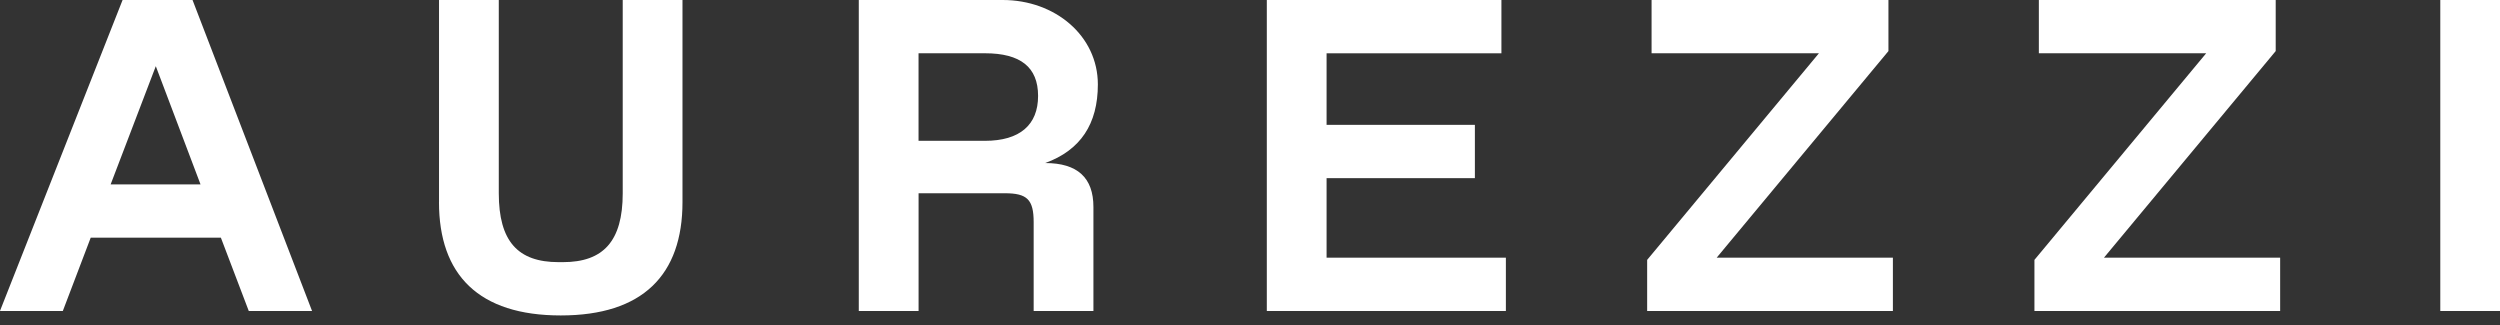
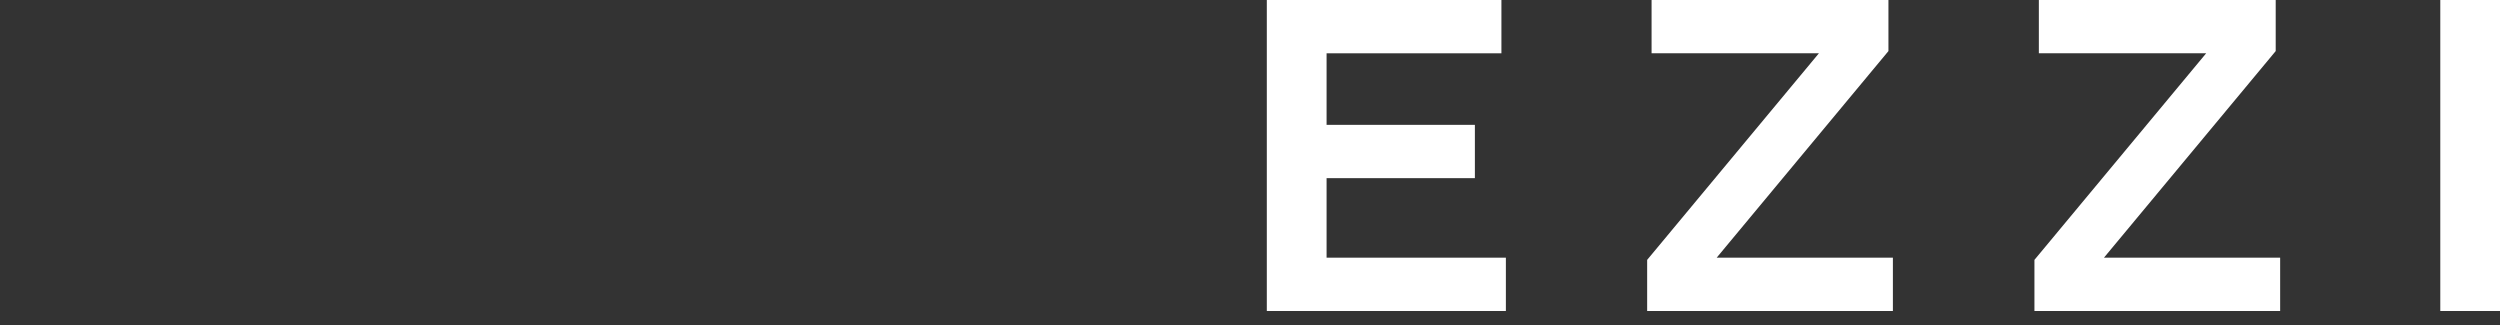
<svg xmlns="http://www.w3.org/2000/svg" width="146" height="19" viewBox="0 0 146 19" fill="none">
  <rect x="0" y="0" width="146" height="19" fill="#333333" stroke="none" />
-   <path d="M14.528 18.161L12.899 13.88H5.298L3.669 18.161H-0.002L7.159 0H11.244L18.224 18.161H14.526H14.528ZM6.462 10.767H11.71L9.099 3.865L6.462 10.767ZM25.639 11.805V0H29.129V11.286C29.129 14.088 30.24 15.309 32.619 15.309H32.877C35.23 15.309 36.367 14.088 36.367 11.286V0H39.857V11.805C39.857 16.061 37.53 18.422 32.748 18.422C27.965 18.422 25.637 16.061 25.637 11.805H25.639ZM50.153 18.161V0H58.556C61.632 0 64.115 2.102 64.115 4.93C64.115 7.239 63.105 8.77 61.039 9.522C62.926 9.522 63.856 10.379 63.856 12.091V18.161H60.366V12.973C60.366 11.65 59.979 11.286 58.687 11.286H53.645V18.161H50.154H50.153ZM53.643 8.224H57.522C59.563 8.224 60.624 7.289 60.624 5.603C60.624 3.916 59.59 3.111 57.522 3.111H53.643V8.222V8.224Z" fill="white" />
  <path d="M77.472 15.048H87.943V18.162H73.982V0H87.683V3.113H77.472V7.291H86.133V10.404H77.472V15.048Z" fill="white" />
  <path d="M96.194 18.162V15.177L106.225 3.111H96.452V0H110.285V2.983L100.254 15.048H110.545V18.162H96.196H96.194Z" fill="white" />
  <path d="M118.811 18.162V15.177L128.841 3.111H119.069V0H132.901V2.983L122.871 15.048H133.161V18.162H118.813H118.811Z" fill="white" />
  <path d="M142.513 18.162V0H146.003V18.162H142.513Z" fill="white" />
</svg>